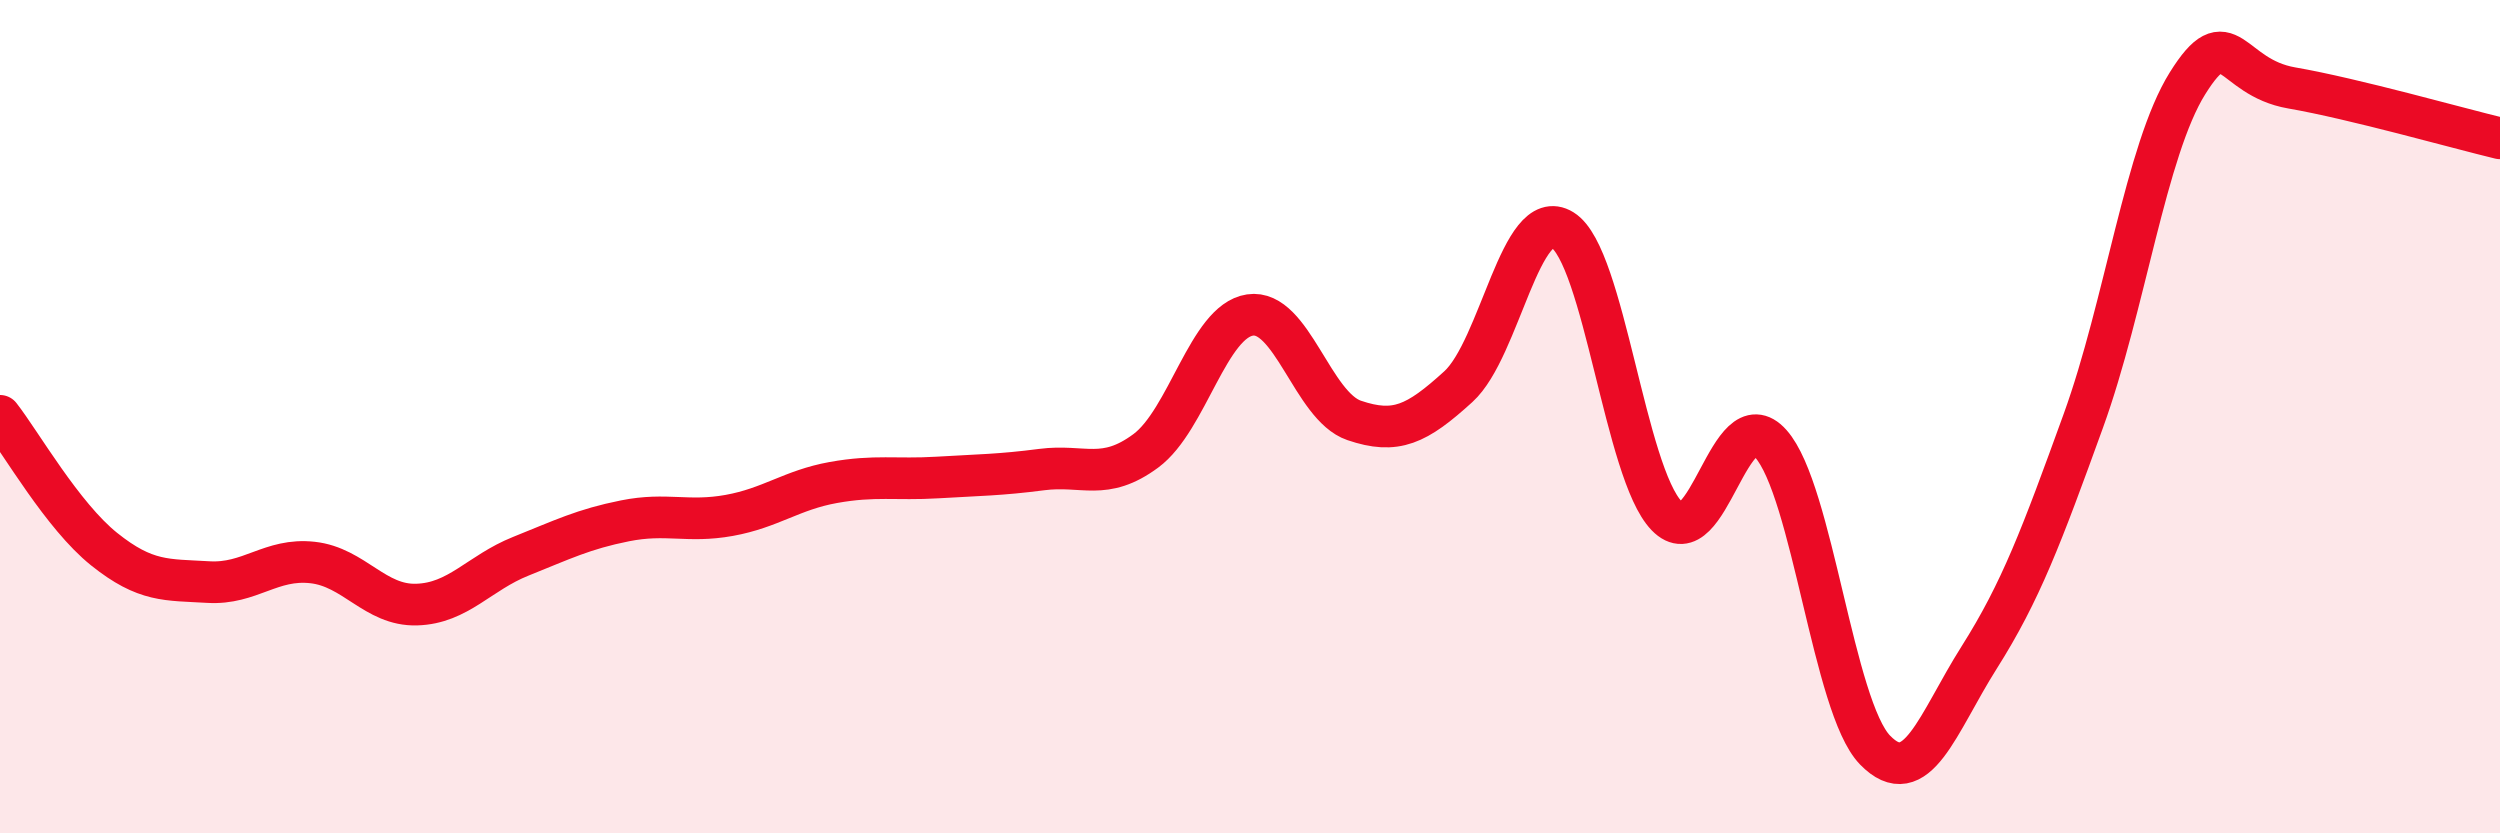
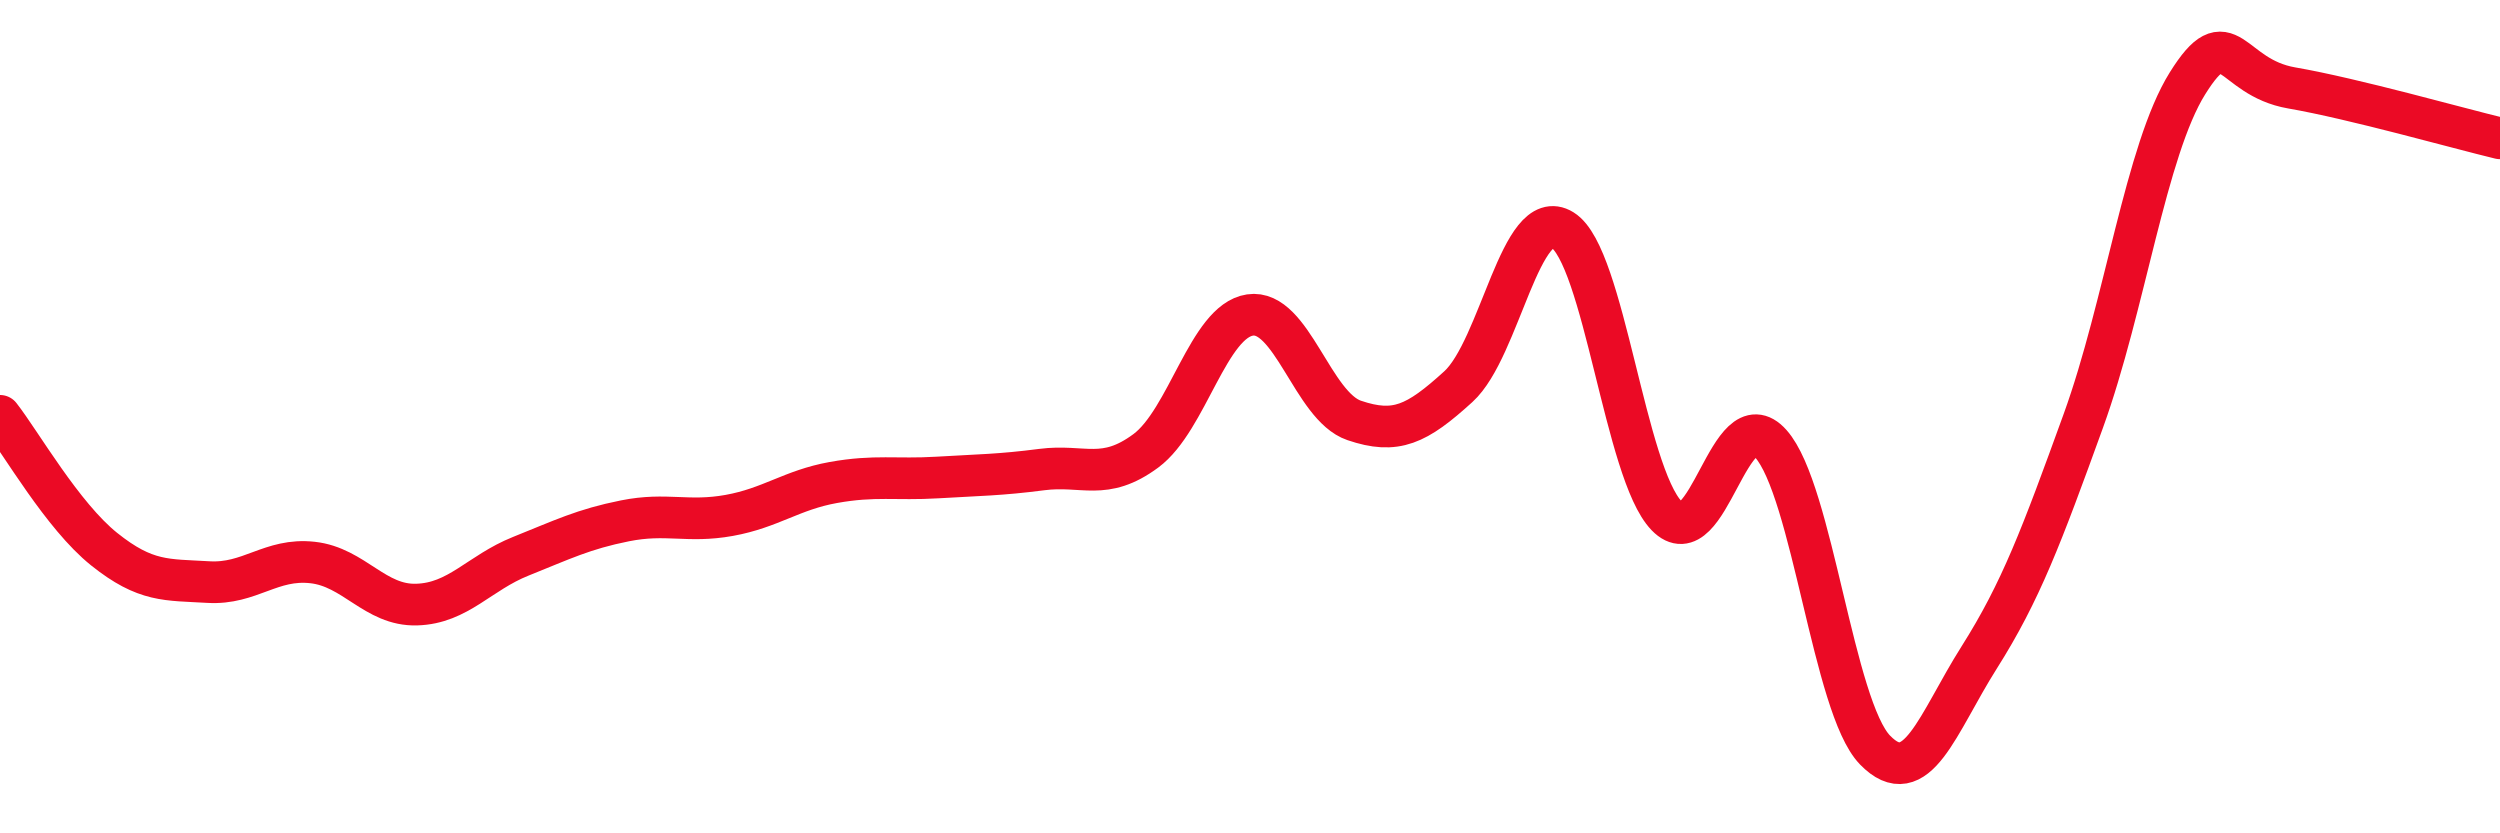
<svg xmlns="http://www.w3.org/2000/svg" width="60" height="20" viewBox="0 0 60 20">
-   <path d="M 0,9.98 C 0.5,10.62 1.5,12.38 2.5,13.18 C 3.5,13.98 4,13.91 5,13.97 C 6,14.03 6.5,13.39 7.5,13.5 C 8.5,13.61 9,14.54 10,14.51 C 11,14.48 11.5,13.75 12.5,13.35 C 13.5,12.95 14,12.7 15,12.5 C 16,12.3 16.5,12.55 17.5,12.37 C 18.5,12.19 19,11.76 20,11.58 C 21,11.4 21.5,11.52 22.5,11.46 C 23.5,11.4 24,11.4 25,11.27 C 26,11.14 26.5,11.56 27.5,10.82 C 28.5,10.08 29,7.71 30,7.56 C 31,7.41 31.5,9.75 32.5,10.09 C 33.5,10.43 34,10.19 35,9.28 C 36,8.37 36.5,4.9 37.5,5.52 C 38.5,6.14 39,11.35 40,12.38 C 41,13.41 41.5,9.53 42.5,10.65 C 43.5,11.77 44,16.97 45,18 C 46,19.03 46.5,17.36 47.5,15.78 C 48.5,14.2 49,12.86 50,10.1 C 51,7.34 51.5,3.6 52.5,2 C 53.5,0.4 53.5,1.85 55,2.11 C 56.5,2.37 59,3.08 60,3.32L60 20L0 20Z" fill="#EB0A25" opacity="0.1" stroke-linecap="round" stroke-linejoin="round" />
  <path d="M 0,9.98 C 0.5,10.62 1.5,12.38 2.5,13.18 C 3.5,13.98 4,13.91 5,13.97 C 6,14.03 6.5,13.39 7.5,13.5 C 8.5,13.61 9,14.54 10,14.51 C 11,14.48 11.5,13.75 12.5,13.35 C 13.5,12.95 14,12.7 15,12.5 C 16,12.3 16.5,12.55 17.5,12.37 C 18.5,12.19 19,11.76 20,11.58 C 21,11.4 21.5,11.52 22.5,11.46 C 23.5,11.4 24,11.4 25,11.27 C 26,11.14 26.5,11.56 27.5,10.82 C 28.5,10.08 29,7.71 30,7.56 C 31,7.41 31.5,9.75 32.5,10.09 C 33.5,10.43 34,10.19 35,9.28 C 36,8.37 36.5,4.9 37.5,5.52 C 38.5,6.14 39,11.35 40,12.38 C 41,13.41 41.5,9.53 42.5,10.65 C 43.5,11.77 44,16.97 45,18 C 46,19.03 46.5,17.36 47.5,15.78 C 48.5,14.2 49,12.86 50,10.1 C 51,7.34 51.5,3.6 52.5,2 C 53.5,0.4 53.5,1.85 55,2.11 C 56.5,2.37 59,3.08 60,3.32" stroke="#EB0A25" stroke-width="1" fill="none" stroke-linecap="round" stroke-linejoin="round" />
</svg>